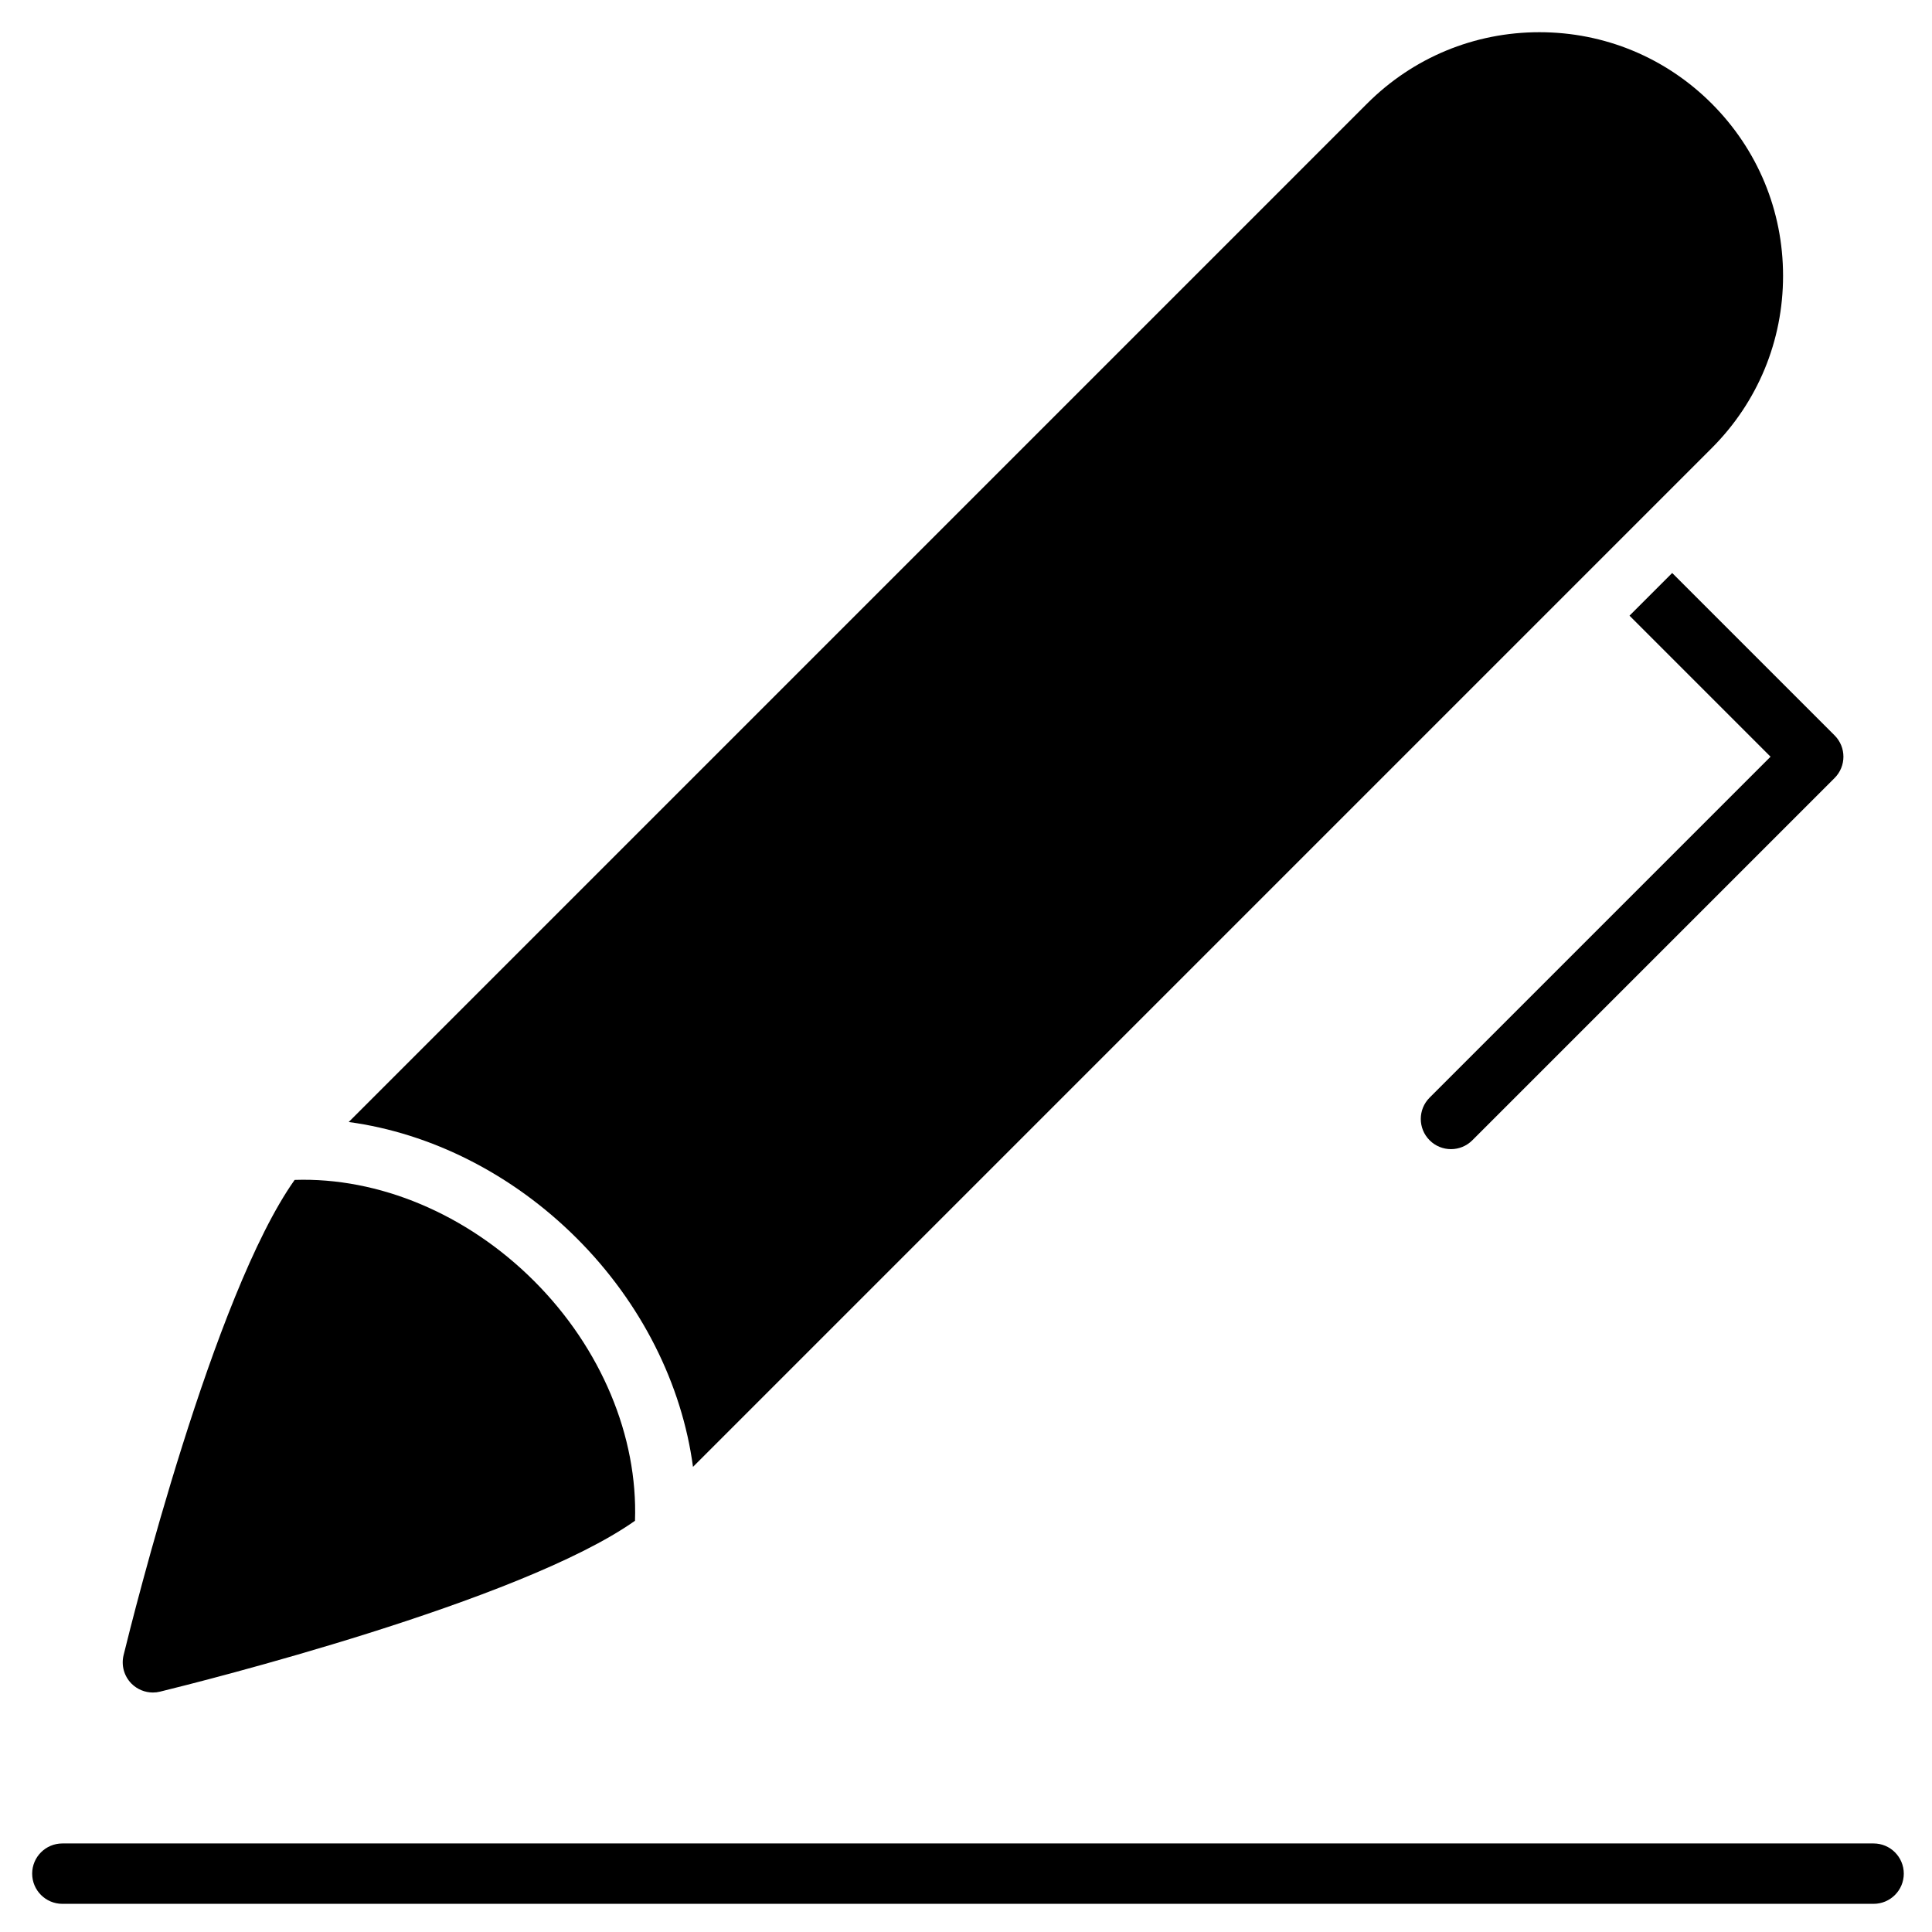
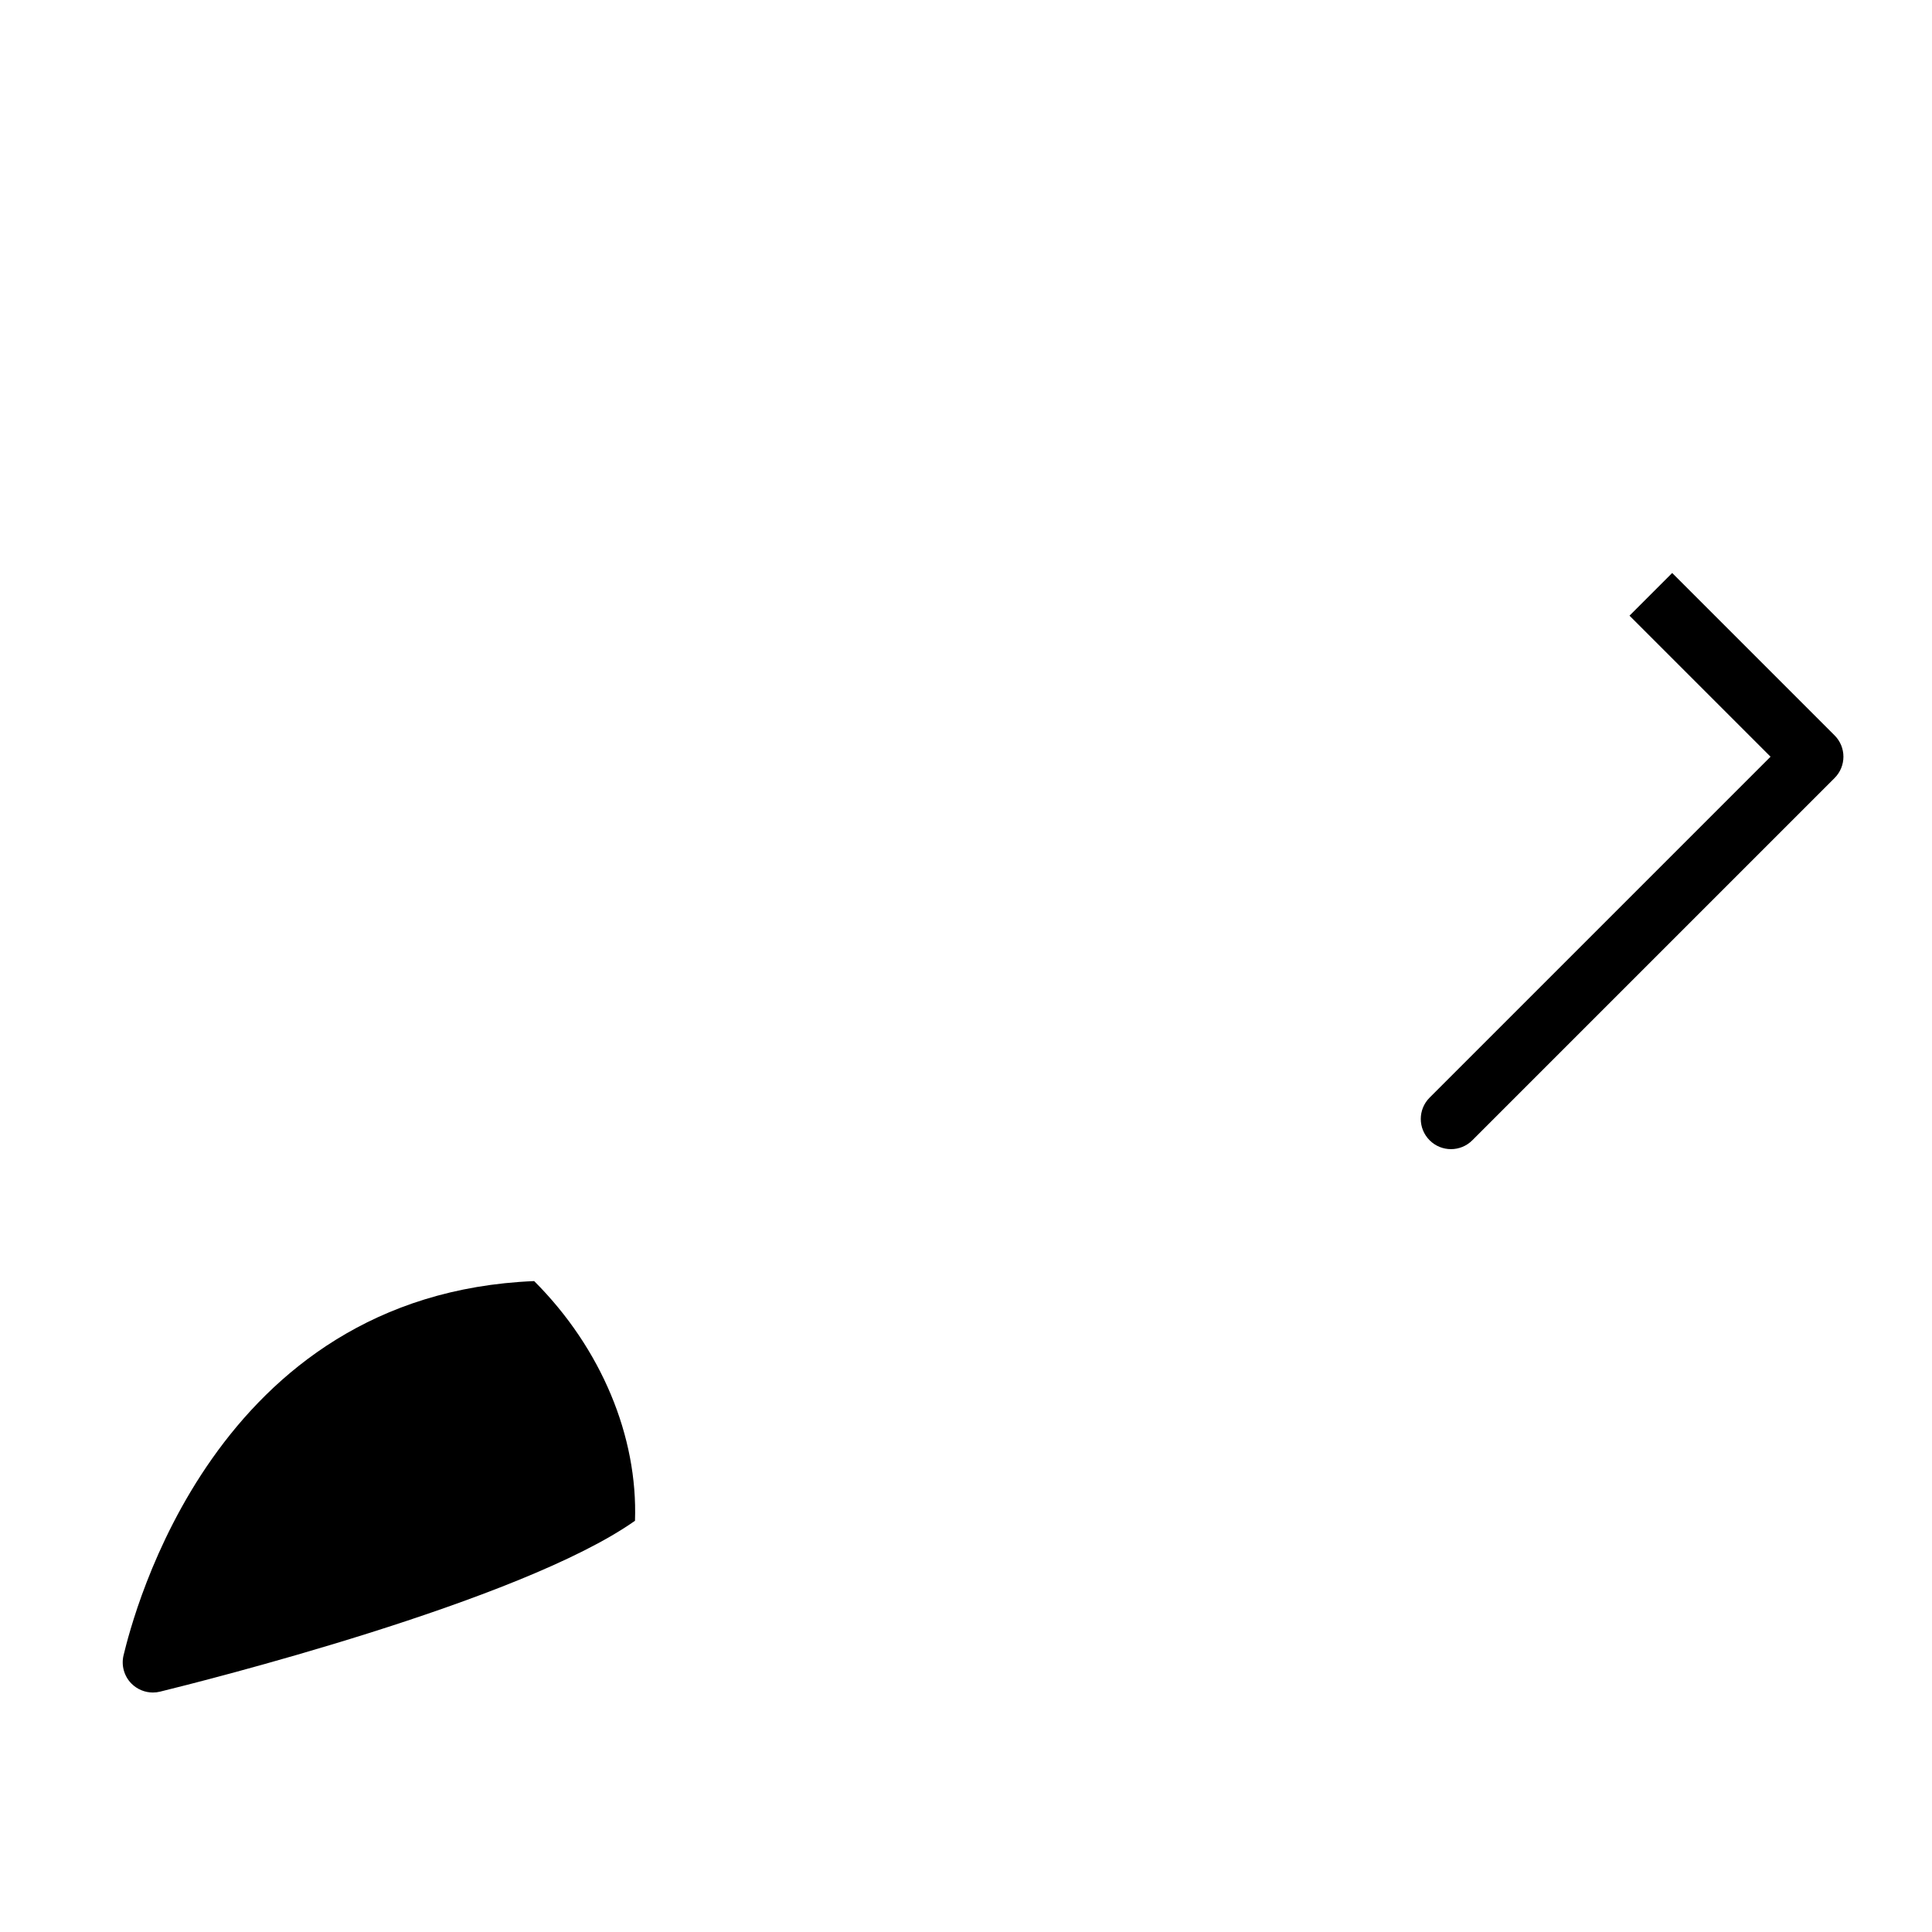
<svg xmlns="http://www.w3.org/2000/svg" width="88" height="88" viewBox="0 0 88 88" fill="none">
-   <path d="M85.34 86.717H2.84C2.081 86.717 1.465 86.101 1.465 85.342C1.465 84.583 2.081 83.967 2.84 83.967H85.34C86.099 83.967 86.715 84.583 86.715 85.342C86.715 86.101 86.099 86.717 85.34 86.717Z" fill="black" />
-   <path d="M24.331 58.352C21.259 55.281 17.244 53.615 13.421 53.743C9.727 58.95 6.062 73.62 5.629 75.391C5.515 75.858 5.653 76.35 5.992 76.69C6.254 76.95 6.604 77.092 6.964 77.092C7.073 77.092 7.183 77.079 7.292 77.052C9.06 76.619 23.704 72.96 28.923 69.269C29.056 65.436 27.394 61.415 24.331 58.352Z" fill="black" />
-   <path d="M77.965 4.717C75.869 2.622 73.083 1.467 70.118 1.467C67.154 1.467 64.367 2.622 62.271 4.717L15.883 51.106C19.63 51.613 23.339 53.471 26.276 56.408C29.211 59.34 31.063 63.054 31.565 66.814L77.965 20.413C80.061 18.316 81.216 15.529 81.216 12.564C81.216 9.6 80.061 6.814 77.965 4.717Z" fill="black" />
+   <path d="M24.331 58.352C9.727 58.95 6.062 73.62 5.629 75.391C5.515 75.858 5.653 76.35 5.992 76.69C6.254 76.95 6.604 77.092 6.964 77.092C7.073 77.092 7.183 77.079 7.292 77.052C9.06 76.619 23.704 72.96 28.923 69.269C29.056 65.436 27.394 61.415 24.331 58.352Z" fill="black" />
  <path d="M76.166 26.099L74.222 28.043L80.646 34.467L65.118 49.995C64.58 50.532 64.58 51.401 65.118 51.939C65.386 52.207 65.738 52.342 66.09 52.342C66.442 52.342 66.794 52.207 67.062 51.939L83.562 35.439C84.1 34.901 84.1 34.032 83.562 33.495L76.166 26.099Z" fill="black" />
</svg>